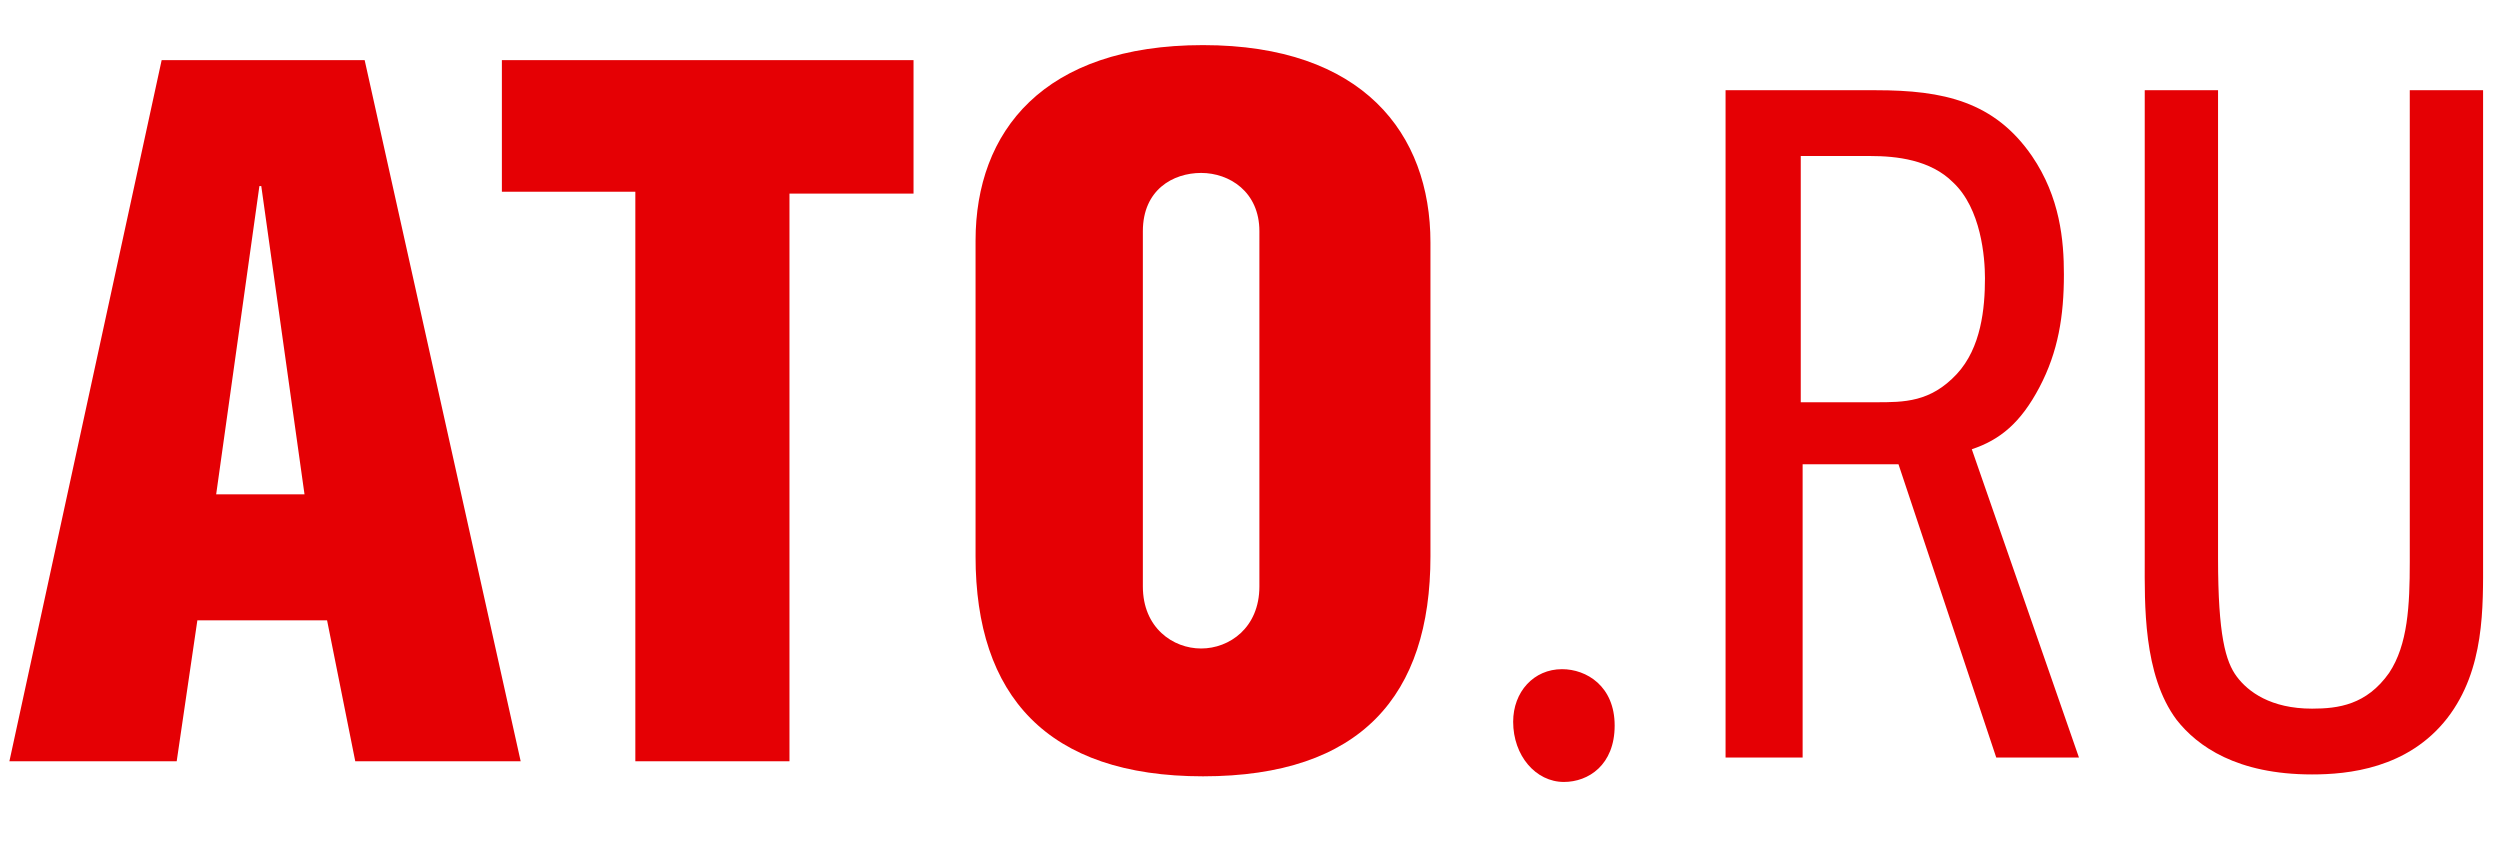
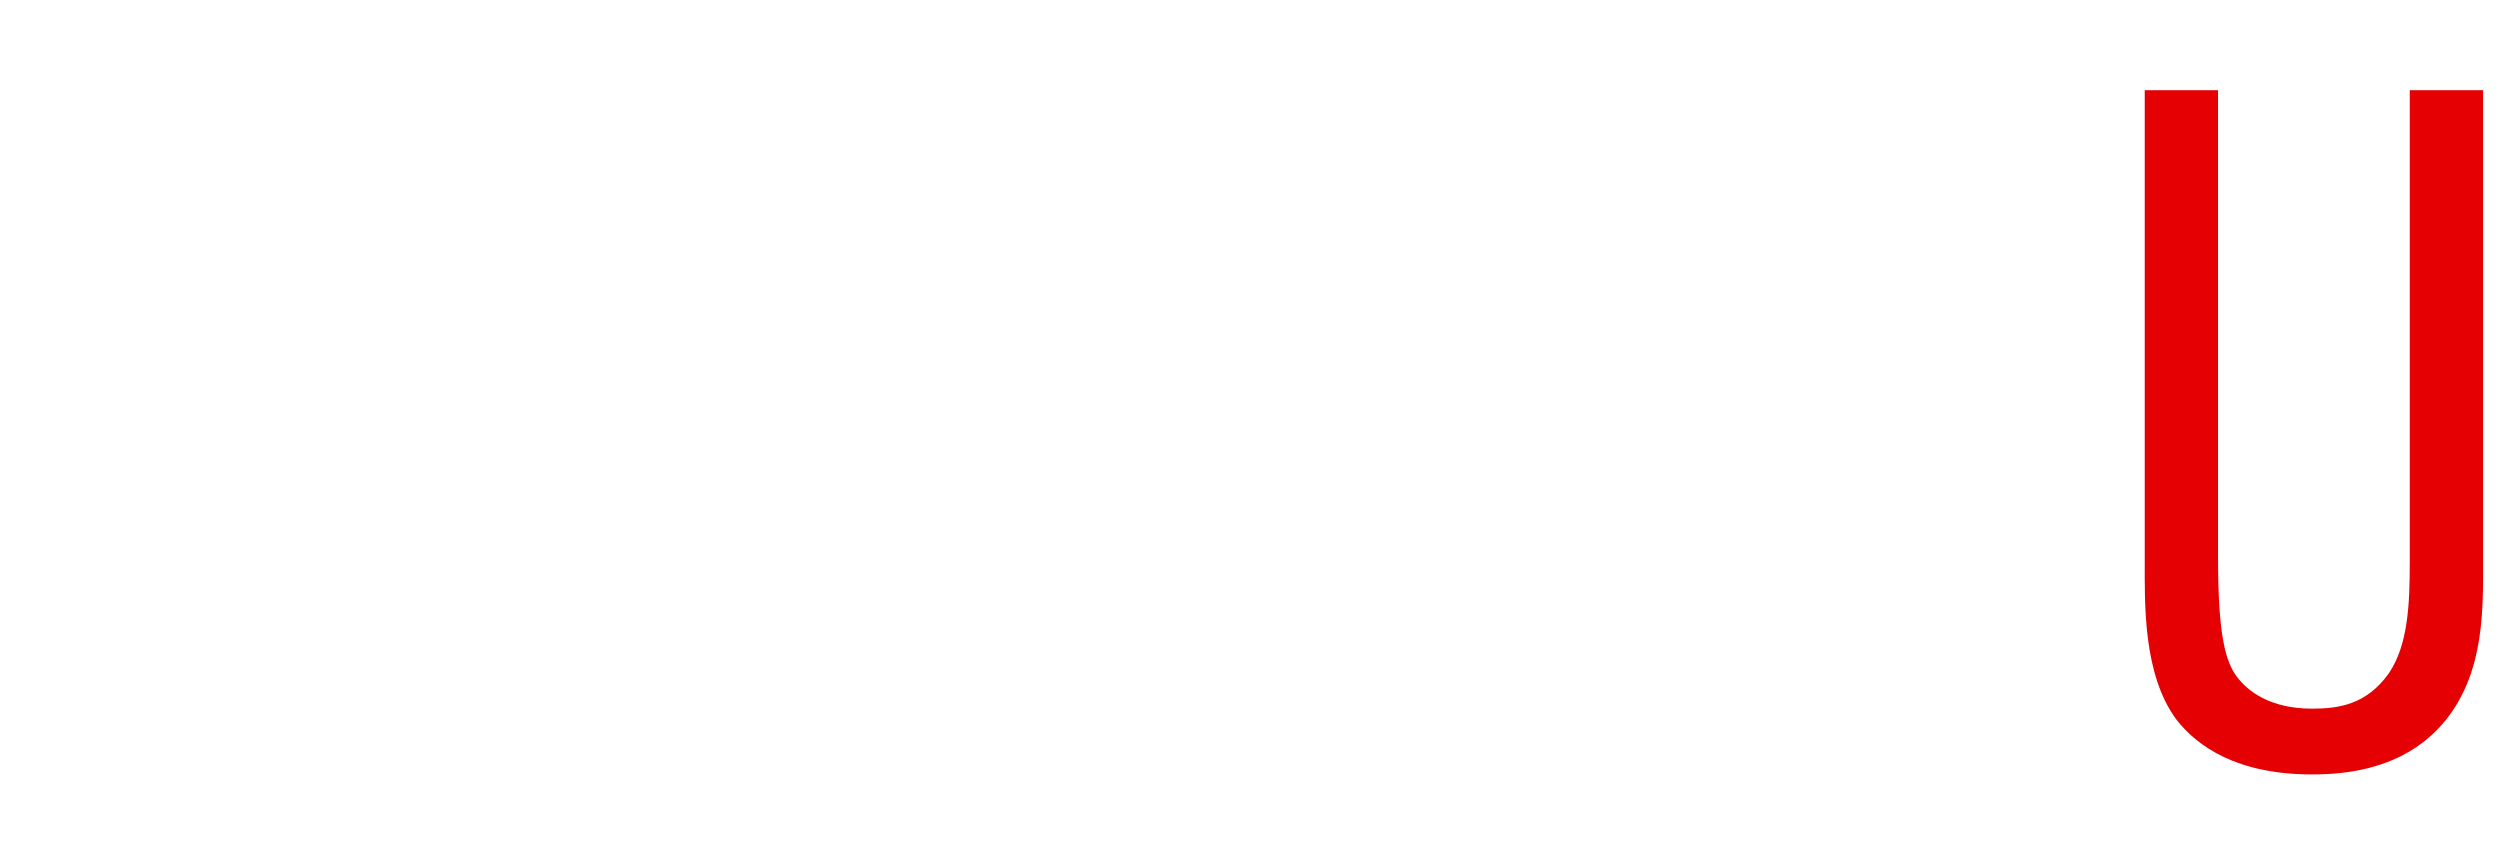
<svg xmlns="http://www.w3.org/2000/svg" version="1.1" id="Layer_1" x="0px" y="0px" viewBox="0 0 133 45" style="enable-background:new 0 0 133 45;" xml:space="preserve">
  <style type="text/css">
	.st0{fill:#E50004;}
</style>
  <g>
-     <path class="st0" d="M19.4,3.2l8.3,37.3h-8.8L17.4,33h-6.9l-1.1,7.5H0.5L8.6,3.2H19.4z M16.2,26.3L13.9,9.9h-0.1l-2.3,16.4H16.2z" />
-     <path class="st0" d="M42.1,40.5h-8.3V10.2h-7.1V3.2h21.9v7.1h-6.6V40.5z" />
-     <path class="st0" d="M76.1,12.9v16.7c0,7.4-3.7,11.7-12.1,11.7c-8.3,0-12.1-4.3-12.1-11.7V12.8C51.9,7,55.5,2.4,64,2.4   C72.5,2.4,76.1,7.1,76.1,12.9z M60.8,12.3v18.9c0,2.2,1.6,3.3,3.1,3.3c1.5,0,3.1-1.1,3.1-3.3V12.3c0-2.1-1.6-3.1-3.1-3.1   C62.4,9.2,60.8,10.1,60.8,12.3z" />
-     <path class="st0" d="M85.9,38.6c0,2.1-1.4,3-2.7,3c-1.5,0-2.7-1.4-2.7-3.2c0-1.6,1.1-2.8,2.6-2.8C84.4,35.6,85.9,36.5,85.9,38.6z" />
-     <path class="st0" d="M91.8,4.8h8c3.6,0,6.3,0.6,8.3,3.5c1.5,2.2,1.7,4.5,1.7,6.3c0,2.2-0.3,4.1-1.3,6c-1,1.9-2.1,2.8-3.6,3.3   l5.7,16.4h-4.4l-5.2-15.6h-5.1v15.6h-4.1V4.8z M99.8,21.4c1.5,0,2.9,0,4.3-1.5c1.3-1.4,1.5-3.5,1.5-5.1c0-1.1-0.2-3.7-1.7-5.1   c-1.2-1.2-3-1.4-4.4-1.4h-3.7v13.1H99.8z" />
    <path class="st0" d="M118,4.8v24.9c0,4.1,0.4,5.5,1,6.3c0.6,0.8,1.8,1.7,4,1.7c1.4,0,2.9-0.2,4.1-1.9c1-1.5,1.1-3.6,1.1-5.9V4.8   h3.9v24.9c0,2.6,0.1,5.9-1.9,8.5c-2.1,2.7-5.3,3-7.2,3c-4,0-6.1-1.5-7.2-2.9c-1.8-2.4-1.7-6.2-1.7-8.5V4.8H118z" />
  </g>
</svg>